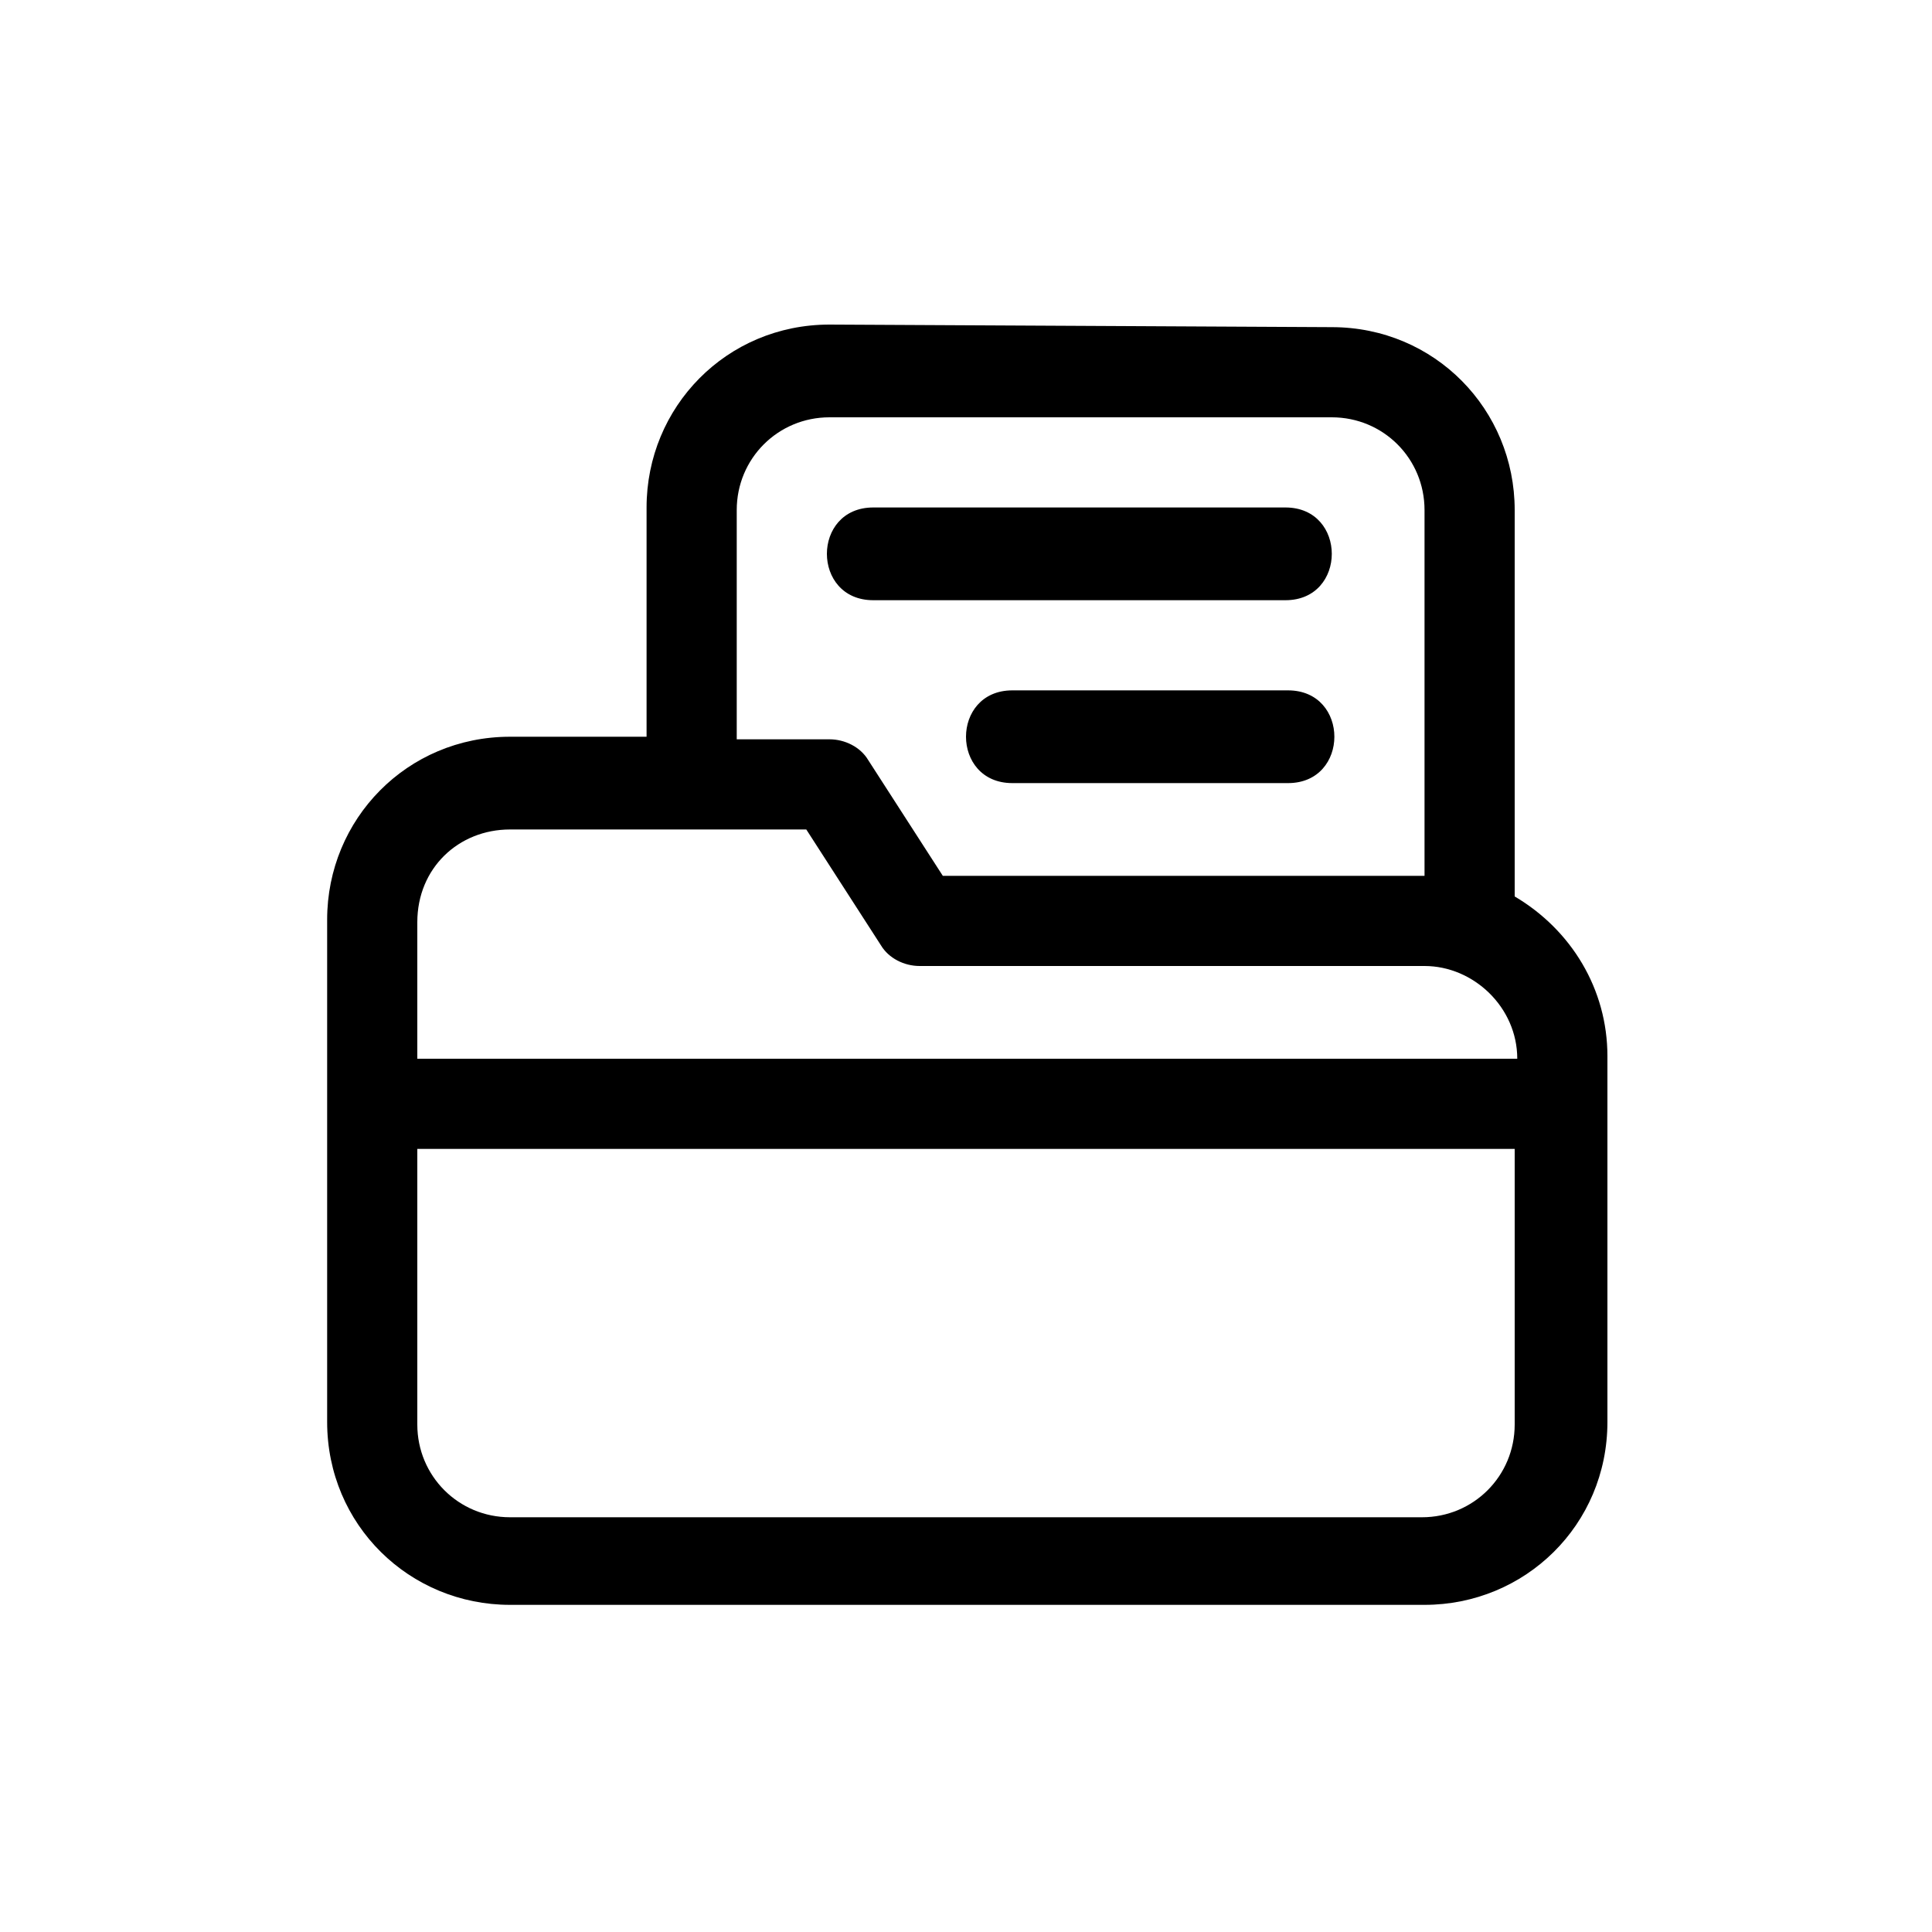
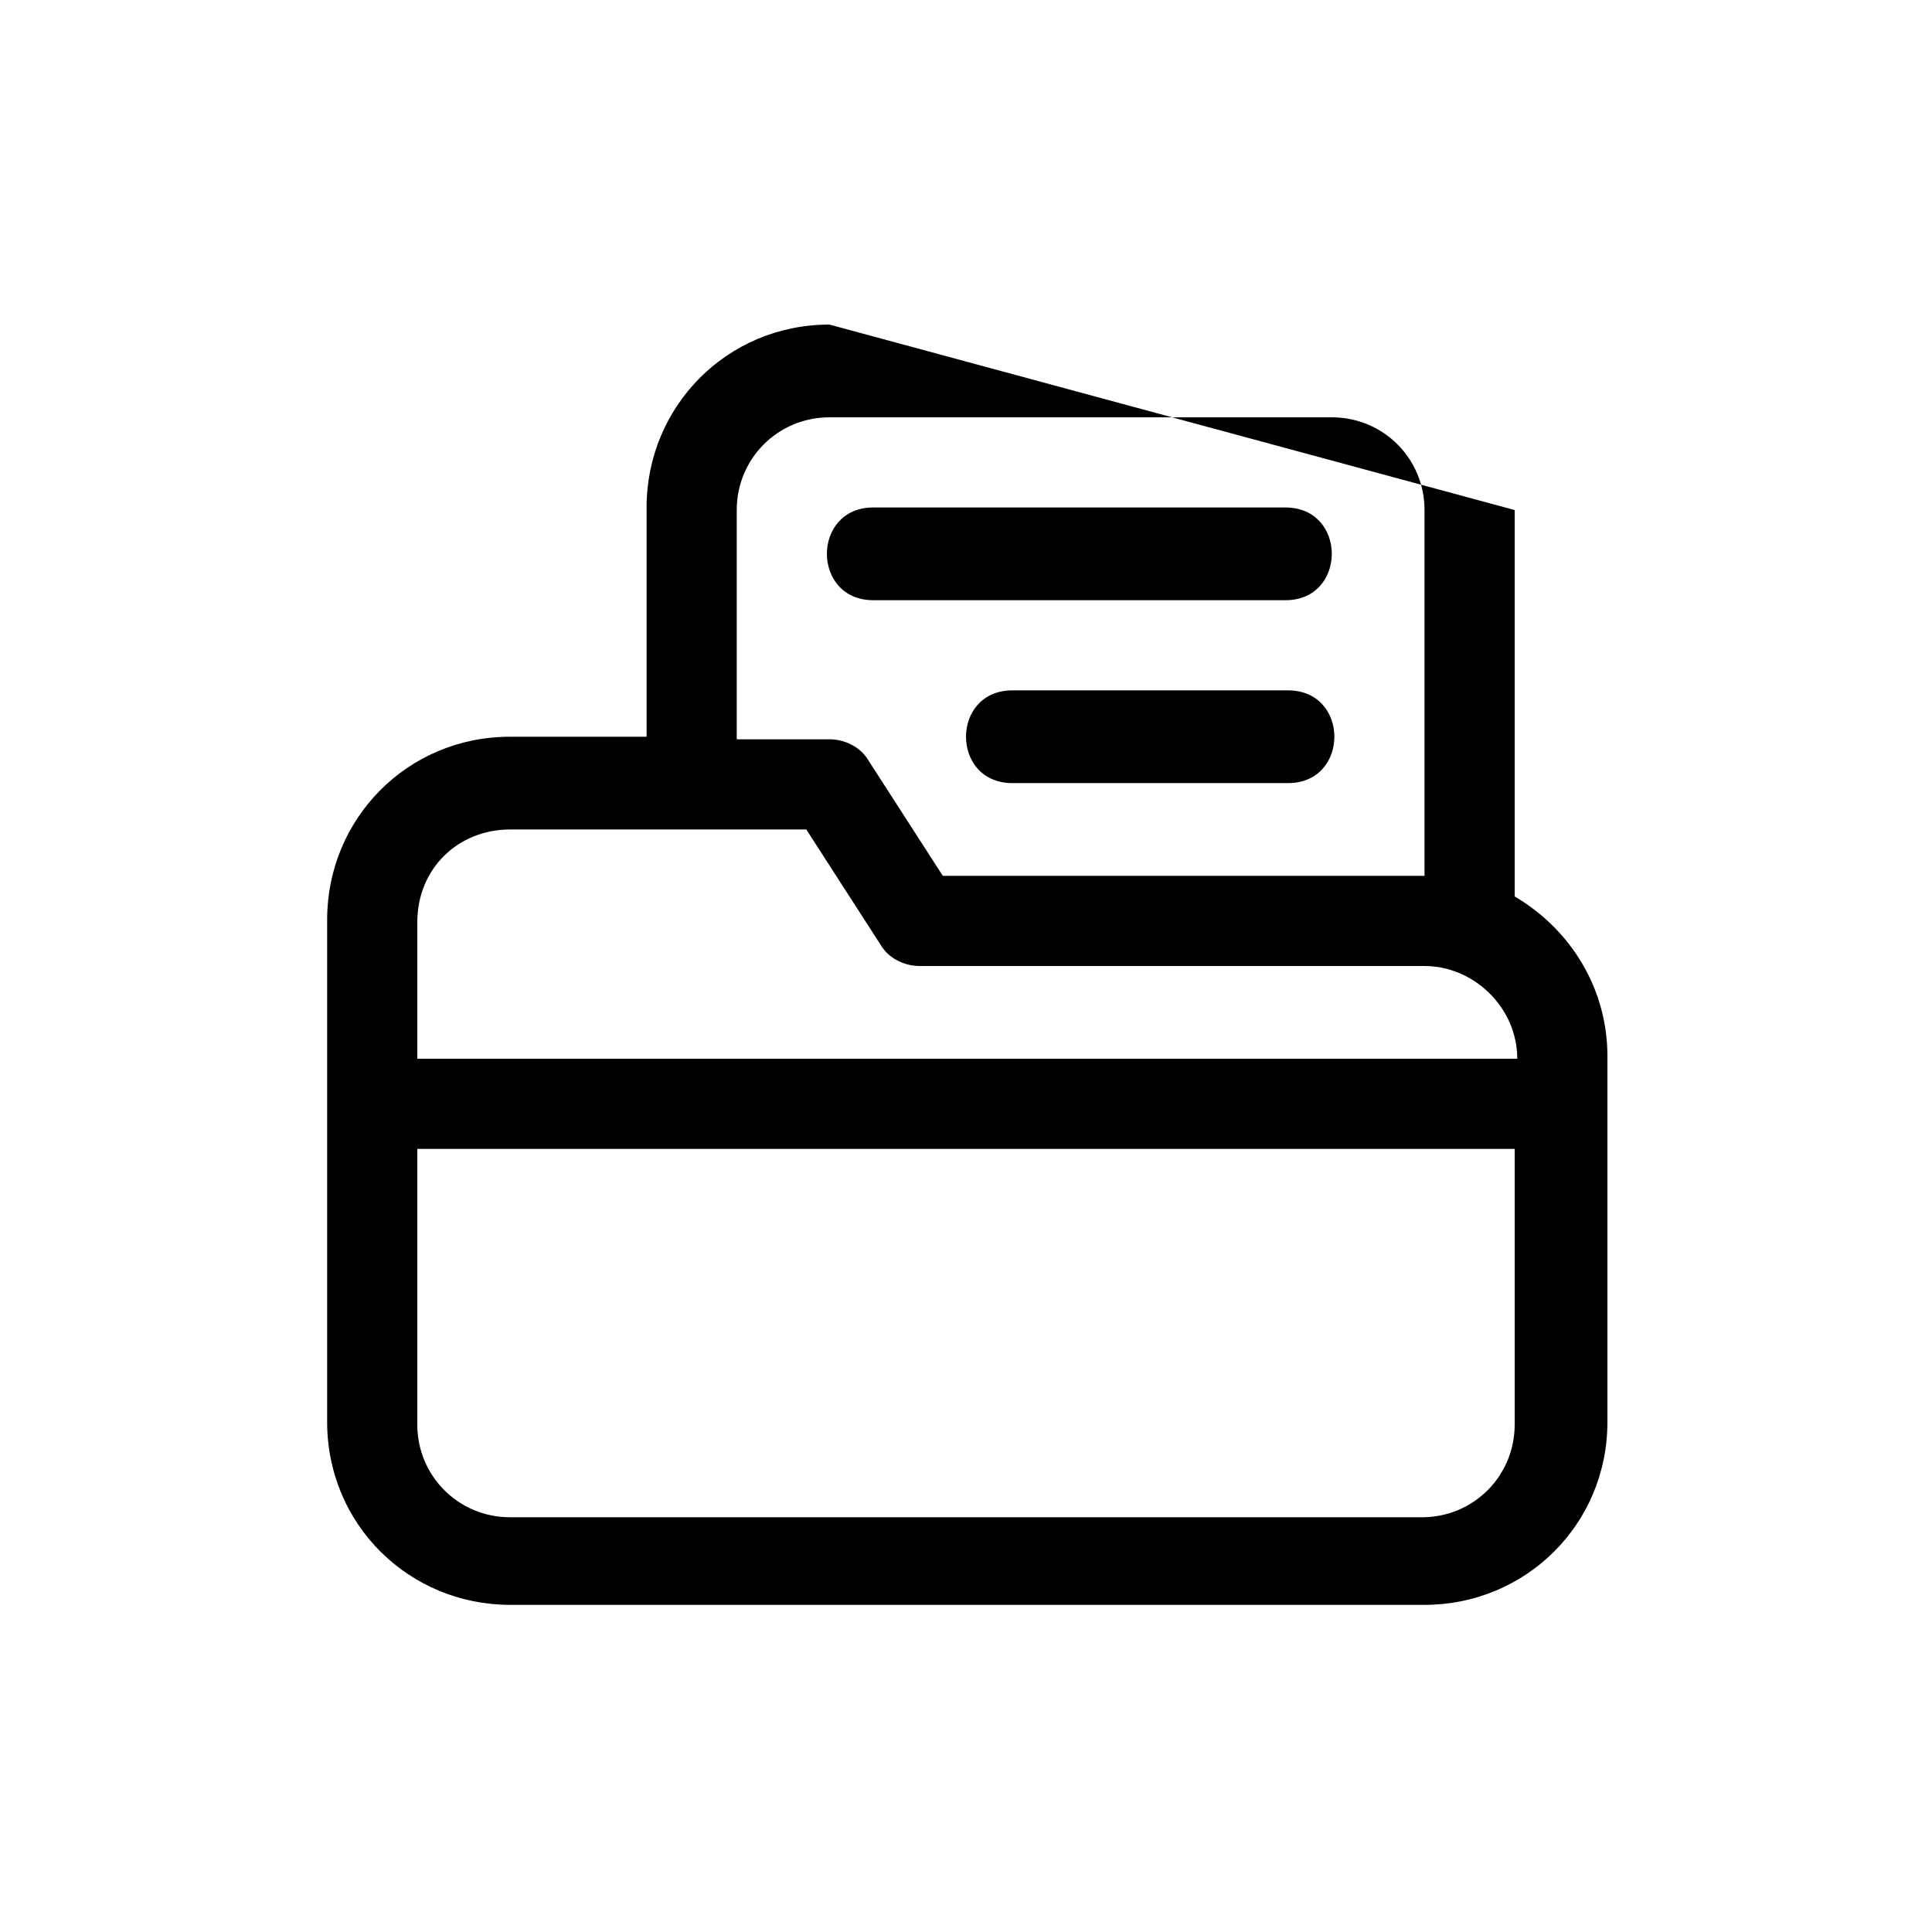
<svg xmlns="http://www.w3.org/2000/svg" version="1.1" id="圖層_1" x="0px" y="0px" viewBox="0 0 75 75" style="enable-background:new 0 0 75 75;" xml:space="preserve">
  <g id="layer2">
-     <path id="path1607" vector-effect="none" d="M32.2,12.6c-4,0-7.1,3.2-7.1,7.1v8.9h-5.3c-4,0-7.1,3.2-7.1,7.1v19.5   c0,4,3.2,7.1,7.1,7.1h35.5c3.9,0,7.1-3.1,7.1-7.1V41c0-2.6-1.4-4.9-3.6-6.2V19.8c0-3.9-3.1-7.1-7.1-7.1L32.2,12.6z M32.2,16.2h19.5   c2,0,3.6,1.6,3.6,3.6V34H36.6l-2.9-4.5c-0.3-0.5-0.9-0.8-1.5-0.8h-3.6v-8.9C28.6,17.8,30.2,16.2,32.2,16.2L32.2,16.2z M33.9,19.7   c-2.4,0-2.4,3.6,0,3.6h16c2.4,0,2.4-3.6,0-3.6H33.9z M39.3,26.8c-2.4,0-2.4,3.6,0,3.6h10.7c2.4,0,2.4-3.6,0-3.6H39.3z M19.8,32.2   h11.5l2.9,4.5c0.3,0.5,0.9,0.8,1.5,0.8h19.6c1.9,0,3.6,1.6,3.6,3.6H16.2v-5.3C16.2,33.7,17.8,32.2,19.8,32.2L19.8,32.2z M16.2,44.6   h42.6v10.7c0,2-1.6,3.6-3.6,3.6H19.8c-2,0-3.6-1.6-3.6-3.6L16.2,44.6z" />
+     <path id="path1607" vector-effect="none" d="M32.2,12.6c-4,0-7.1,3.2-7.1,7.1v8.9h-5.3c-4,0-7.1,3.2-7.1,7.1v19.5   c0,4,3.2,7.1,7.1,7.1h35.5c3.9,0,7.1-3.1,7.1-7.1V41c0-2.6-1.4-4.9-3.6-6.2V19.8L32.2,12.6z M32.2,16.2h19.5   c2,0,3.6,1.6,3.6,3.6V34H36.6l-2.9-4.5c-0.3-0.5-0.9-0.8-1.5-0.8h-3.6v-8.9C28.6,17.8,30.2,16.2,32.2,16.2L32.2,16.2z M33.9,19.7   c-2.4,0-2.4,3.6,0,3.6h16c2.4,0,2.4-3.6,0-3.6H33.9z M39.3,26.8c-2.4,0-2.4,3.6,0,3.6h10.7c2.4,0,2.4-3.6,0-3.6H39.3z M19.8,32.2   h11.5l2.9,4.5c0.3,0.5,0.9,0.8,1.5,0.8h19.6c1.9,0,3.6,1.6,3.6,3.6H16.2v-5.3C16.2,33.7,17.8,32.2,19.8,32.2L19.8,32.2z M16.2,44.6   h42.6v10.7c0,2-1.6,3.6-3.6,3.6H19.8c-2,0-3.6-1.6-3.6-3.6L16.2,44.6z" />
  </g>
</svg>